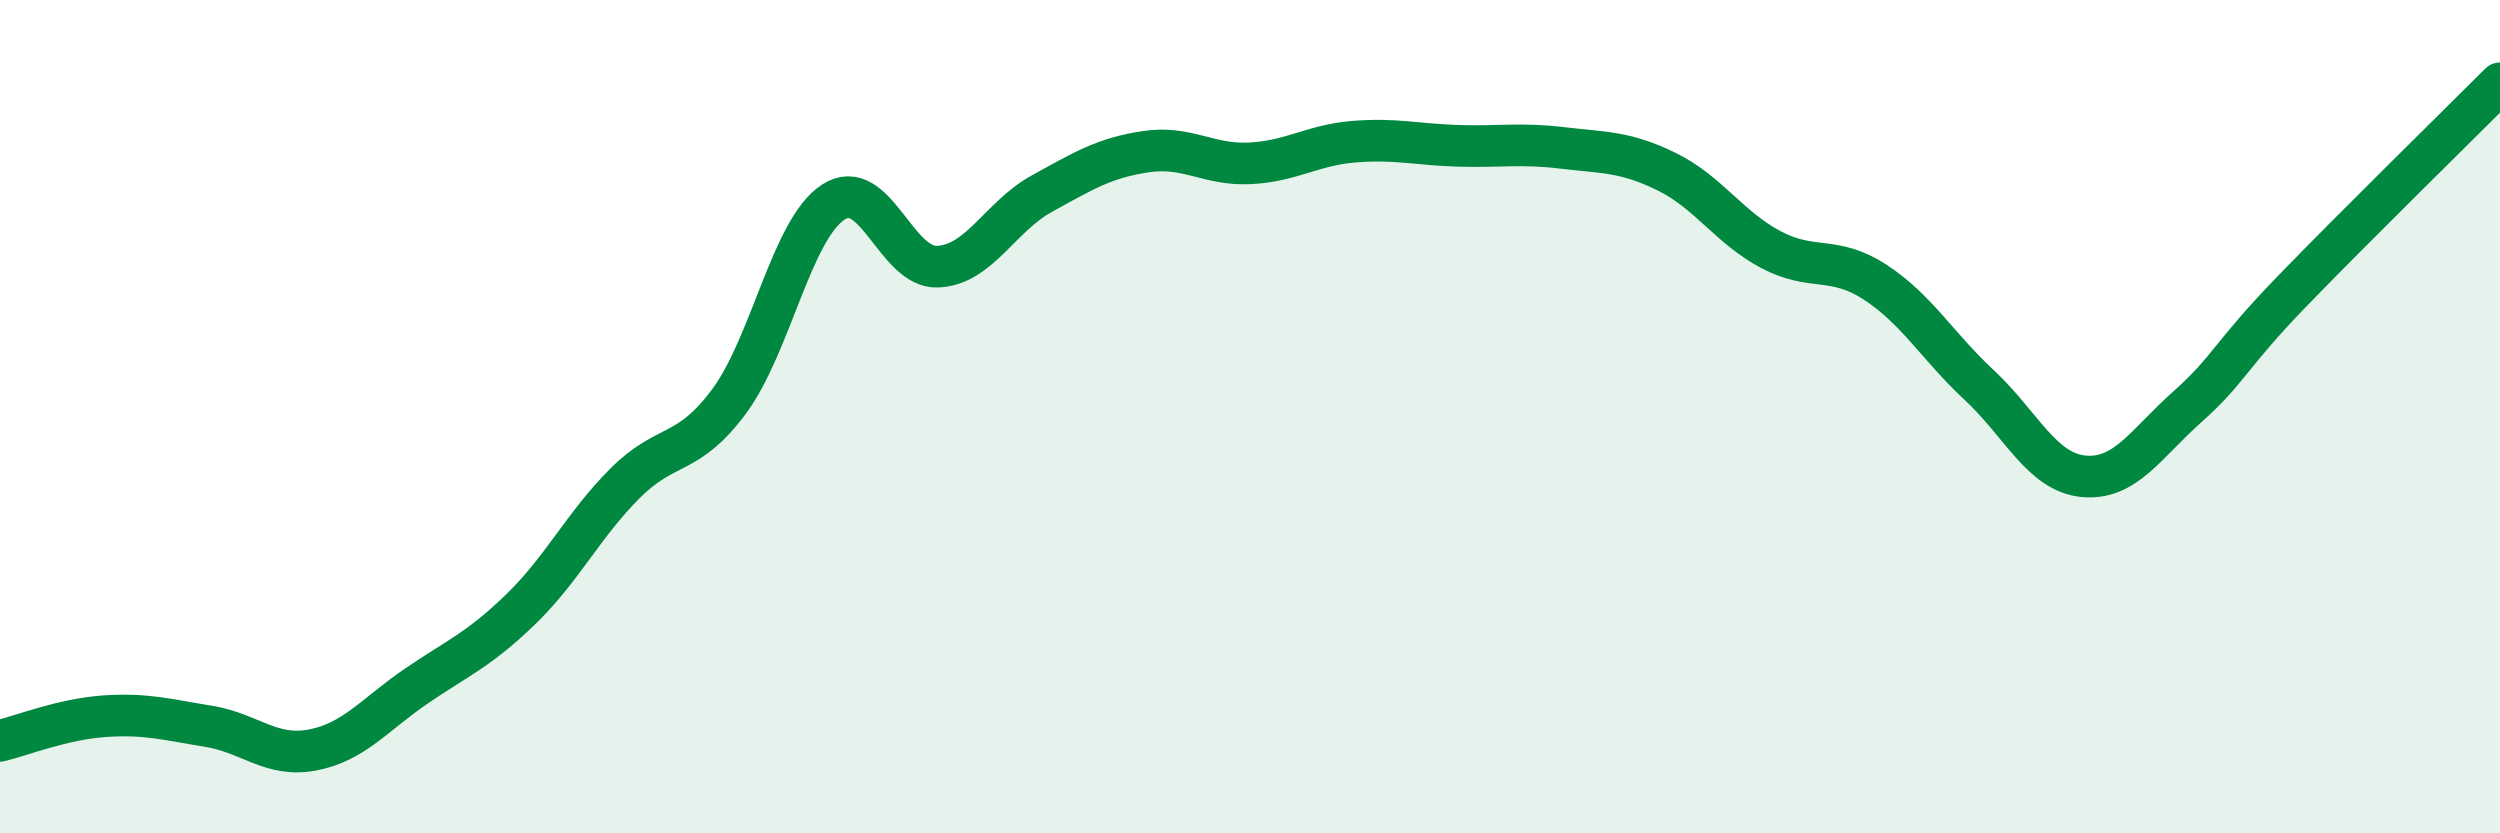
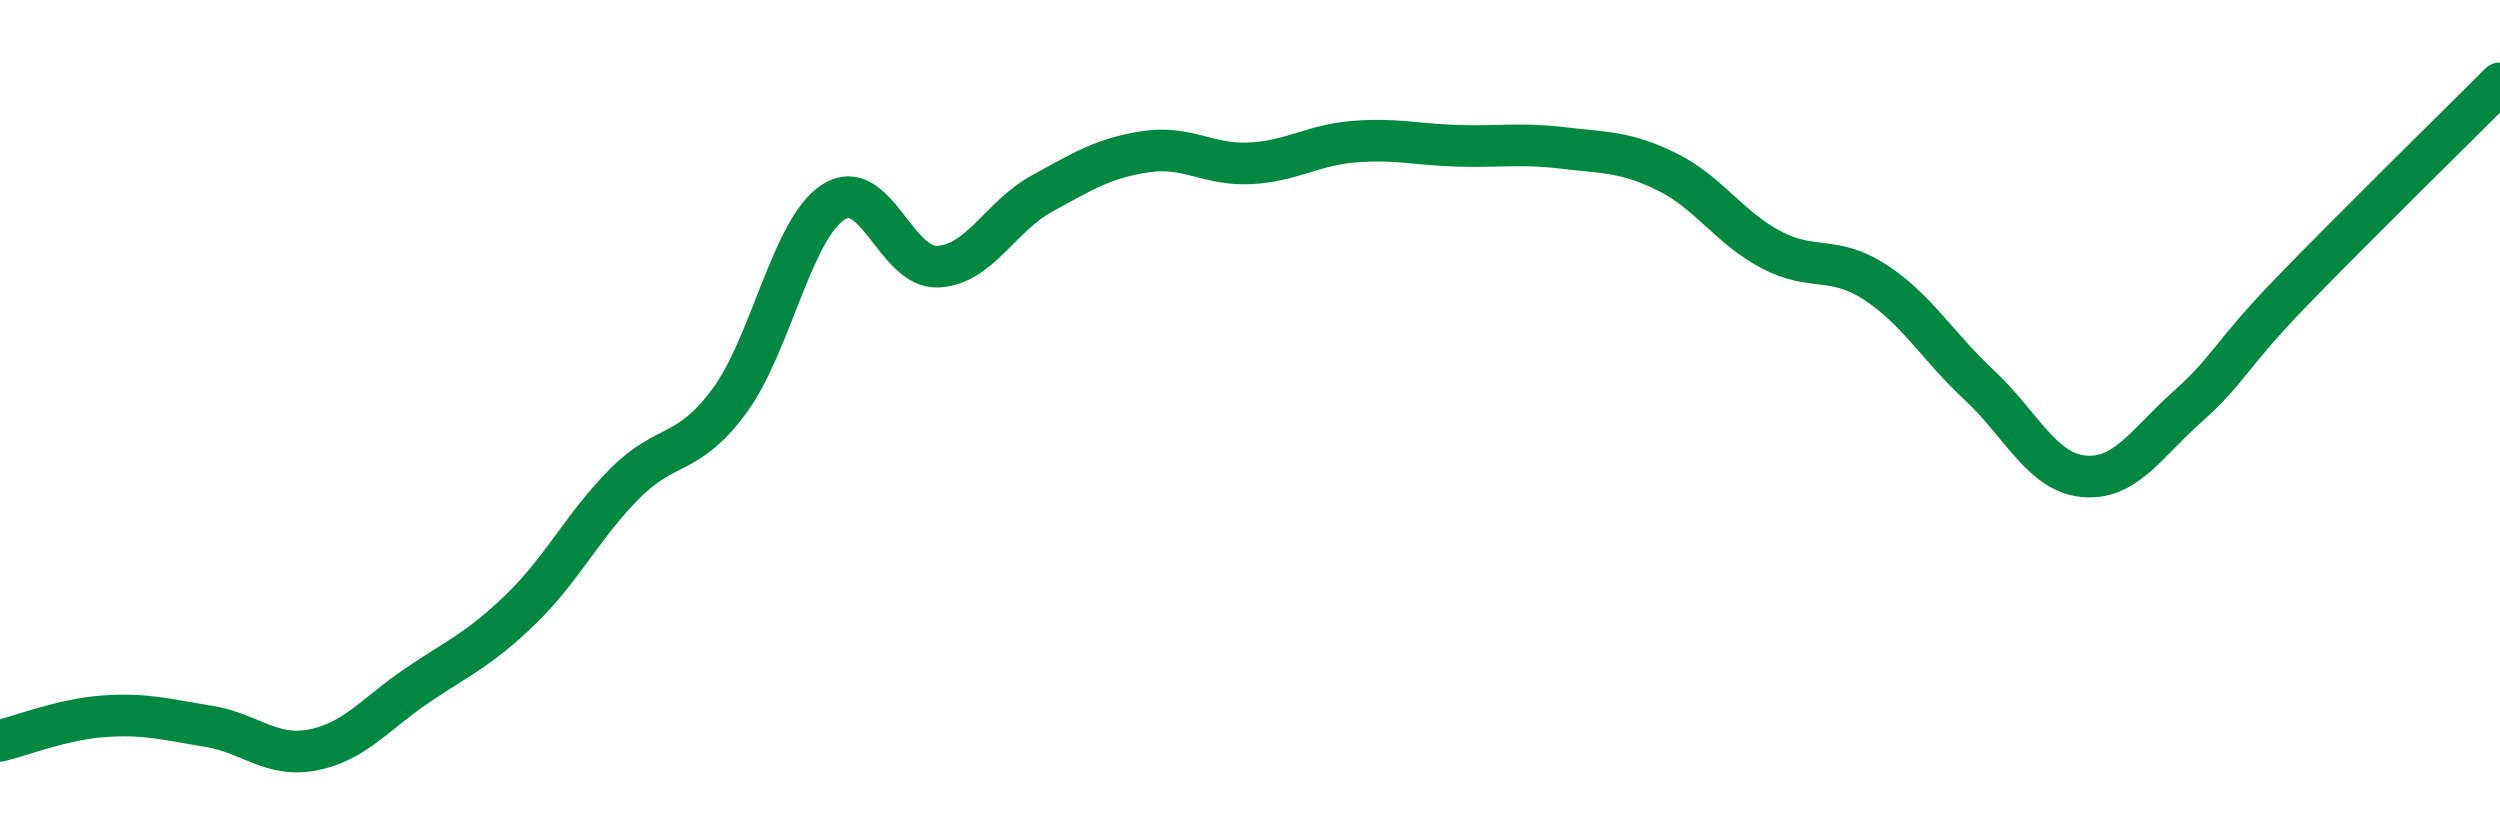
<svg xmlns="http://www.w3.org/2000/svg" width="60" height="20" viewBox="0 0 60 20">
-   <path d="M 0,17.78 C 0.5,17.66 1.5,17.26 2.5,17.19 C 3.5,17.12 4,17.27 5,17.43 C 6,17.59 6.5,18.19 7.5,18 C 8.5,17.81 9,17.14 10,16.46 C 11,15.78 11.5,15.59 12.5,14.62 C 13.5,13.65 14,12.6 15,11.6 C 16,10.6 16.5,10.98 17.5,9.63 C 18.5,8.28 19,5.5 20,4.85 C 21,4.2 21.5,6.44 22.5,6.4 C 23.5,6.36 24,5.2 25,4.65 C 26,4.1 26.5,3.79 27.5,3.64 C 28.5,3.49 29,3.97 30,3.92 C 31,3.87 31.5,3.48 32.5,3.4 C 33.5,3.32 34,3.47 35,3.5 C 36,3.53 36.5,3.43 37.5,3.55 C 38.5,3.67 39,3.63 40,4.12 C 41,4.61 41.5,5.46 42.5,5.99 C 43.5,6.52 44,6.12 45,6.77 C 46,7.42 46.5,8.31 47.5,9.24 C 48.5,10.17 49,11.33 50,11.43 C 51,11.53 51.5,10.65 52.5,9.76 C 53.5,8.87 53.5,8.55 55,7 C 56.5,5.45 59,3 60,2L60 20L0 20Z" fill="#008740" opacity="0.1" stroke-linecap="round" stroke-linejoin="round" />
  <path d="M 0,17.78 C 0.5,17.66 1.5,17.26 2.5,17.19 C 3.5,17.12 4,17.27 5,17.43 C 6,17.59 6.5,18.19 7.5,18 C 8.5,17.81 9,17.14 10,16.46 C 11,15.78 11.5,15.59 12.5,14.62 C 13.5,13.65 14,12.6 15,11.6 C 16,10.6 16.5,10.98 17.5,9.63 C 18.5,8.28 19,5.5 20,4.85 C 21,4.2 21.5,6.44 22.5,6.4 C 23.5,6.36 24,5.2 25,4.65 C 26,4.1 26.5,3.79 27.5,3.64 C 28.5,3.49 29,3.97 30,3.92 C 31,3.87 31.5,3.48 32.5,3.4 C 33.5,3.32 34,3.47 35,3.5 C 36,3.53 36.5,3.43 37.5,3.55 C 38.5,3.67 39,3.63 40,4.12 C 41,4.61 41.5,5.46 42.5,5.99 C 43.5,6.52 44,6.12 45,6.77 C 46,7.42 46.5,8.31 47.5,9.24 C 48.5,10.17 49,11.33 50,11.43 C 51,11.53 51.5,10.65 52.5,9.76 C 53.5,8.87 53.5,8.55 55,7 C 56.5,5.45 59,3 60,2" stroke="#008740" stroke-width="1" fill="none" stroke-linecap="round" stroke-linejoin="round" />
</svg>